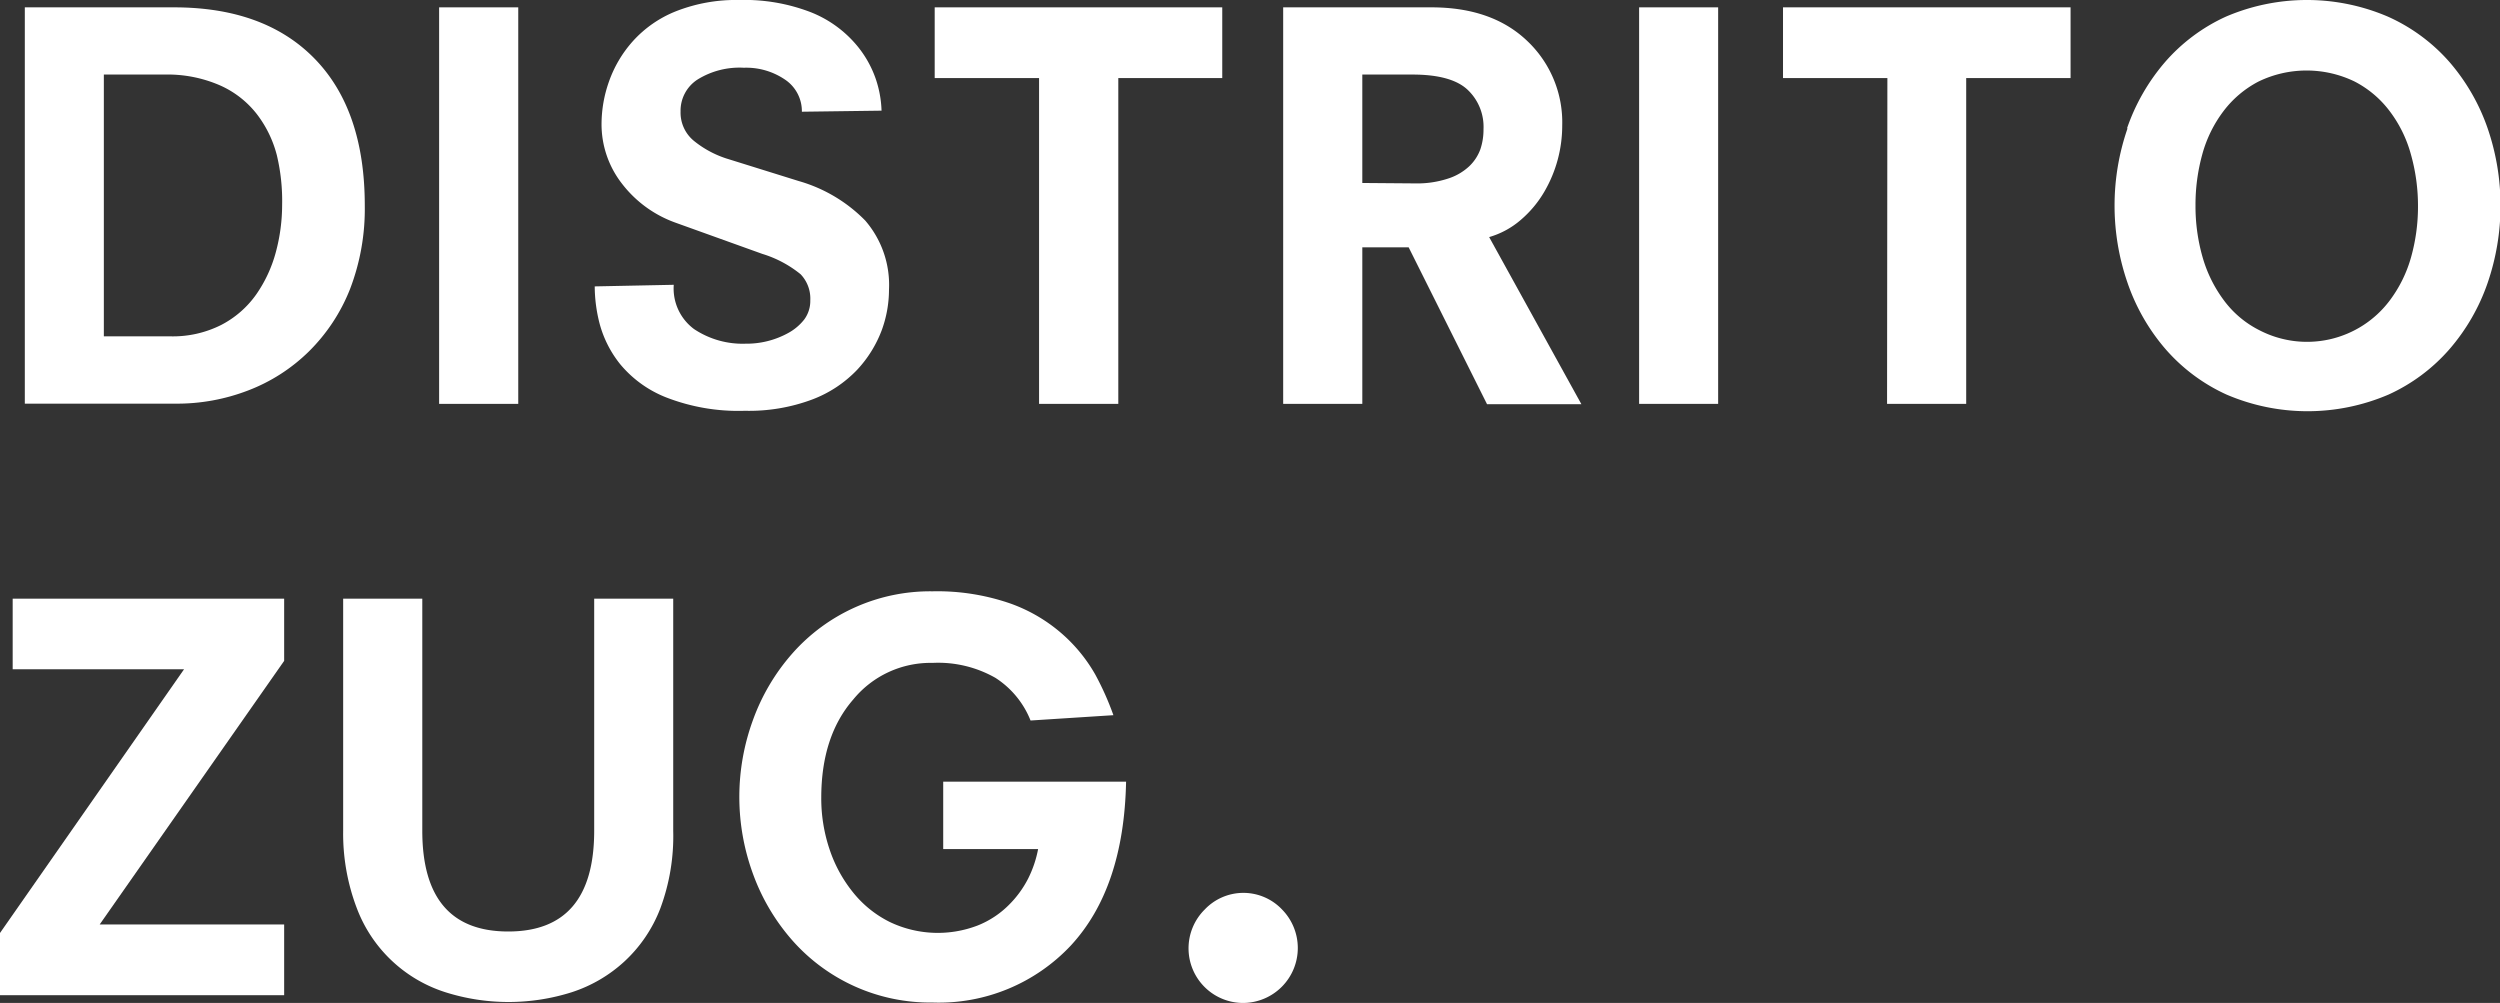
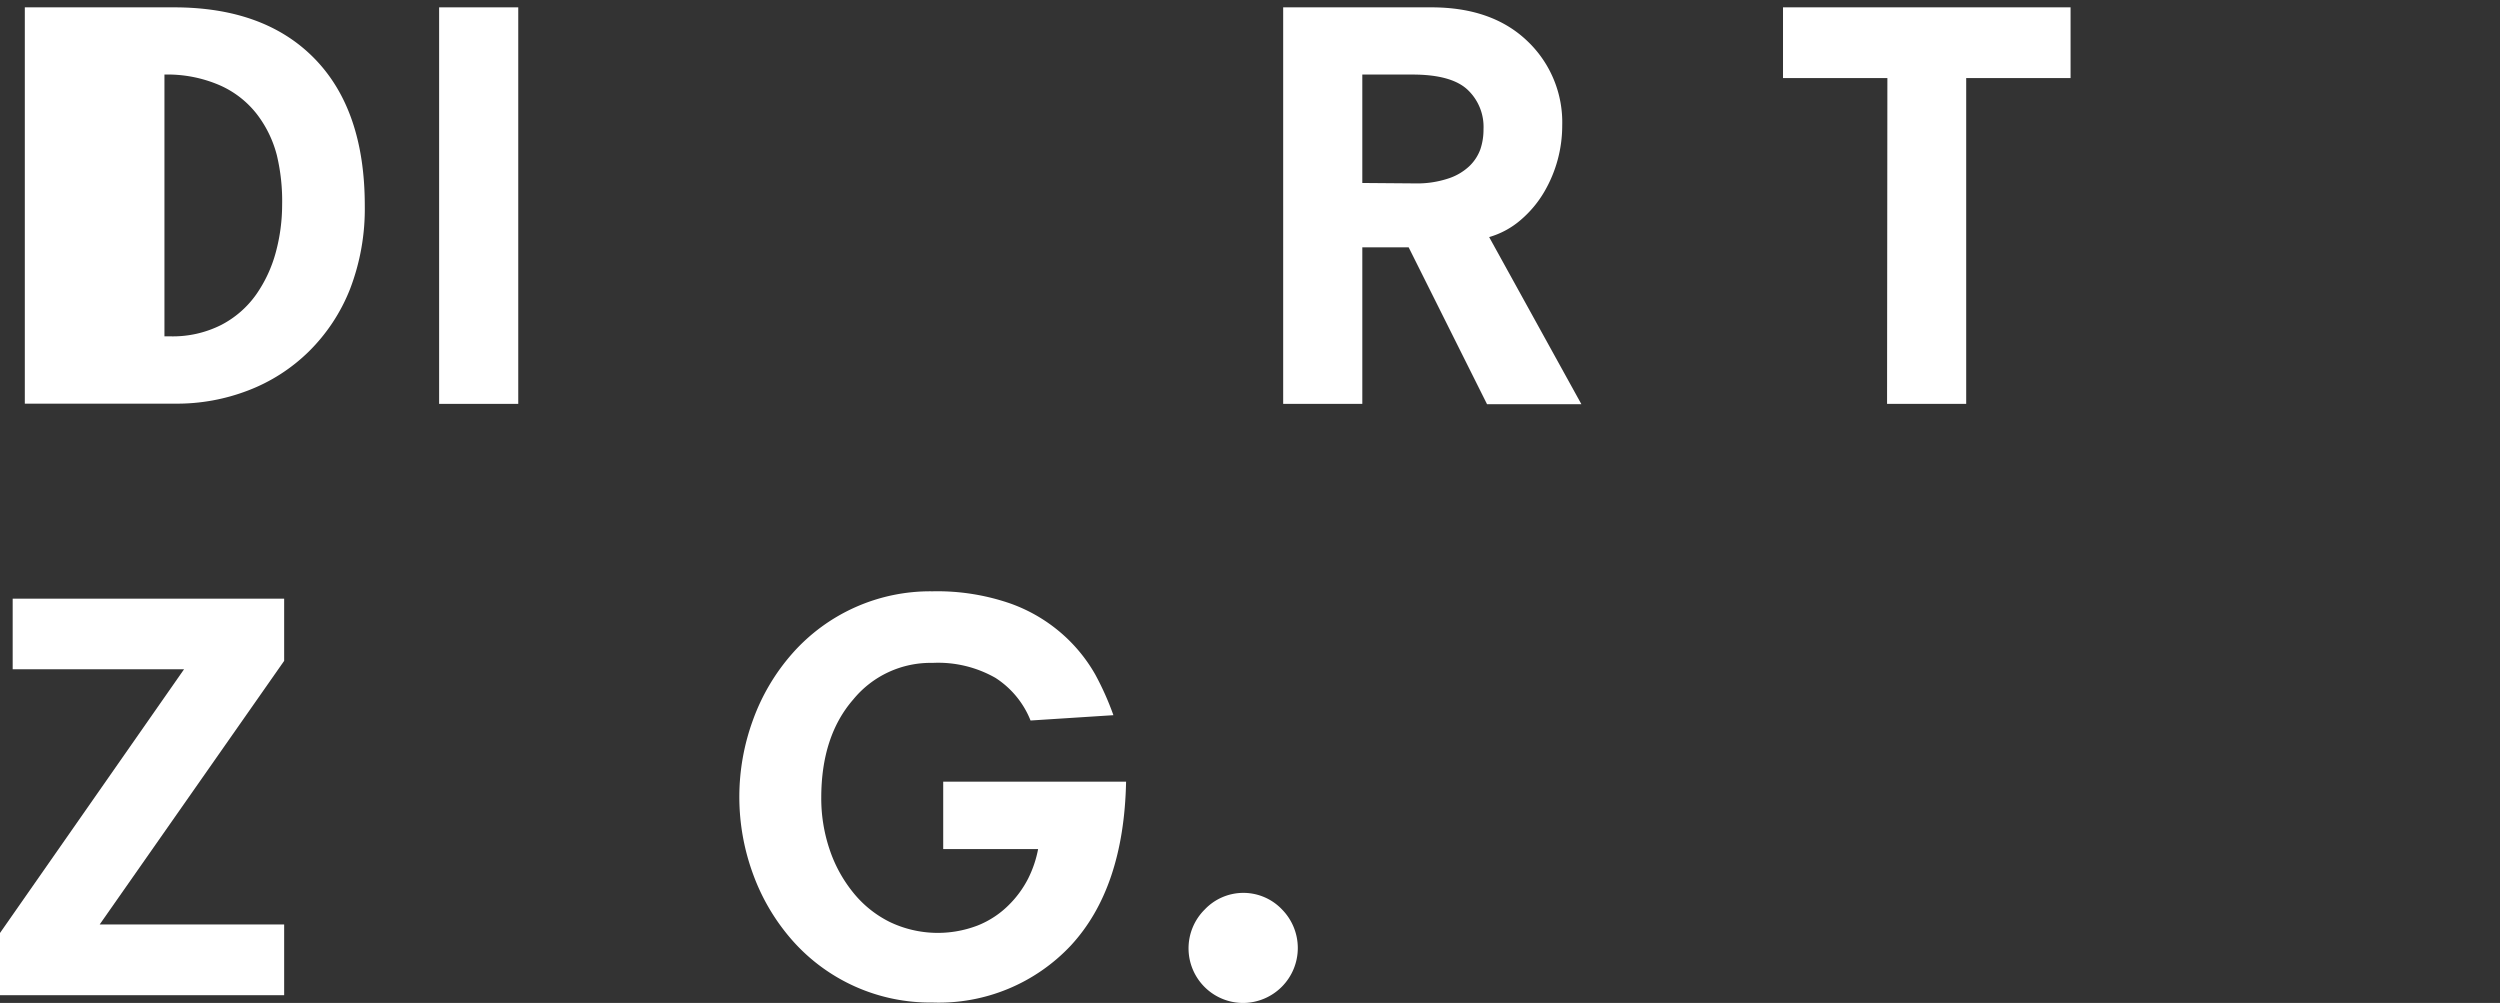
<svg xmlns="http://www.w3.org/2000/svg" viewBox="0 0 234.73 94.17">
  <rect x="0" y="0" width="234.73" height="94.17" fill="#333333" stroke="none" />
  <defs>
    <style>.cls-1{fill:#fff;}</style>
  </defs>
  <g id="Capa_2" data-name="Capa 2">
    <g id="Layer_1" data-name="Layer 1">
-       <path class="cls-1" d="M2.33.69h14q8.52,0,13.22,4.83t4.7,13.79a21,21,0,0,1-1.38,7.82A17,17,0,0,1,29,33a16.54,16.54,0,0,1-5.7,3.66,18.58,18.58,0,0,1-6.78,1.24H2.33ZM16,31.58a10.08,10.08,0,0,0,4.75-1.06,9.19,9.19,0,0,0,3.29-2.85,12.63,12.63,0,0,0,1.86-4,17.1,17.1,0,0,0,.59-4.45A18.42,18.42,0,0,0,26,14.6a10.7,10.7,0,0,0-1.88-3.88A9,9,0,0,0,20.62,8a12.34,12.34,0,0,0-5.18-1H9.75V31.58Z" />
+       <path class="cls-1" d="M2.33.69h14q8.52,0,13.22,4.83t4.7,13.79a21,21,0,0,1-1.38,7.82A17,17,0,0,1,29,33a16.54,16.54,0,0,1-5.7,3.66,18.58,18.58,0,0,1-6.78,1.24H2.33ZM16,31.58a10.08,10.08,0,0,0,4.75-1.06,9.19,9.19,0,0,0,3.29-2.85,12.63,12.63,0,0,0,1.86-4,17.1,17.1,0,0,0,.59-4.45A18.42,18.42,0,0,0,26,14.6a10.7,10.7,0,0,0-1.88-3.88A9,9,0,0,0,20.62,8a12.34,12.34,0,0,0-5.18-1V31.58Z" />
      <path class="cls-1" d="M41.23.69h7.43V37.92H41.23Z" />
-       <path class="cls-1" d="M75.29,10.49a3.57,3.57,0,0,0-1.56-3,6.47,6.47,0,0,0-3.89-1.13,7.47,7.47,0,0,0-4.35,1.11,3.48,3.48,0,0,0-1.59,3,3.43,3.43,0,0,0,1.27,2.77,9.49,9.49,0,0,0,3,1.63L75,17a14.2,14.2,0,0,1,6.24,3.71,9.25,9.25,0,0,1,2.23,6.49A11.13,11.13,0,0,1,82.79,31a11.26,11.26,0,0,1-2.3,3.71,11.38,11.38,0,0,1-4.23,2.8,16.93,16.93,0,0,1-6.32,1.06,18.68,18.68,0,0,1-7.4-1.26,10.69,10.69,0,0,1-4.33-3.14,10.36,10.36,0,0,1-1.9-3.74,14.14,14.14,0,0,1-.47-3.54l7.42-.15a4.74,4.74,0,0,0,1.91,4.16A8.21,8.21,0,0,0,70,32.27a8.1,8.1,0,0,0,4-1A4.88,4.88,0,0,0,75.51,30a2.93,2.93,0,0,0,.57-1.8,3.3,3.3,0,0,0-.91-2.45,10.59,10.59,0,0,0-3.59-1.91l-8.12-2.92a11,11,0,0,1-5.05-3.66,9.07,9.07,0,0,1-1.93-5.65,12,12,0,0,1,.69-3.93A11.31,11.31,0,0,1,59.4,3.89a10.83,10.83,0,0,1,4.06-2.83A15.37,15.37,0,0,1,69.4,0a17.31,17.31,0,0,1,6.71,1.14A10.81,10.81,0,0,1,80.22,4a10,10,0,0,1,2,3.39,10.2,10.2,0,0,1,.55,3Z" />
-       <path class="cls-1" d="M97.56,7.33h-9.8V.69h27V7.33H105V37.92H97.56Z" />
      <path class="cls-1" d="M132.26,23.22h-4.35v14.7h-7.43V.69h13.91q5.7,0,9,3.15a10.51,10.51,0,0,1,3.29,7.94A12.31,12.31,0,0,1,145,18a10.32,10.32,0,0,1-2.18,2.62,7.87,7.87,0,0,1-3,1.64l8.66,15.69h-8.86Zm.6-6a9.25,9.25,0,0,0,3.09-.45,5.24,5.24,0,0,0,2-1.16A4.15,4.15,0,0,0,139,14a5.83,5.83,0,0,0,.29-1.88,4.78,4.78,0,0,0-1.46-3.66Q136.32,7,132.61,7h-4.7V17.18Z" />
-       <path class="cls-1" d="M153.9.69h7.42V37.92H153.9Z" />
      <path class="cls-1" d="M177.21,7.33h-9.8V.69h27V7.33h-9.8V37.92h-7.43Z" />
-       <path class="cls-1" d="M199.71,12.05a19,19,0,0,1,3.56-6.21A16.79,16.79,0,0,1,209,1.56a19.29,19.29,0,0,1,15.2,0A16.79,16.79,0,0,1,230,5.84a19,19,0,0,1,3.57,6.21,22.36,22.36,0,0,1,0,14.51A18.9,18.9,0,0,1,230,32.77a16.79,16.79,0,0,1-5.74,4.28,19.29,19.29,0,0,1-15.2,0,16.79,16.79,0,0,1-5.74-4.28,18.88,18.88,0,0,1-3.56-6.21,22.18,22.18,0,0,1,0-14.51Zm26.65,2.43a11.92,11.92,0,0,0-2-4.06,9.68,9.68,0,0,0-3.29-2.77,10.35,10.35,0,0,0-9,0,9.77,9.77,0,0,0-3.29,2.77,11.92,11.92,0,0,0-2,4.06,17.77,17.77,0,0,0-.64,4.83,17.37,17.37,0,0,0,.66,4.82,12.51,12.51,0,0,0,2,4.06A9.37,9.37,0,0,0,212.13,31a9.71,9.71,0,0,0,12.25-2.79,12.29,12.29,0,0,0,2-4.06,17.55,17.55,0,0,0,.65-4.8A17.77,17.77,0,0,0,226.36,14.48Z" />
      <path class="cls-1" d="M0,87.6,17.28,62.84H1.19V56.21H26.68v5.84L9.36,86.8H26.68v6.64H0Z" />
-       <path class="cls-1" d="M55.79,56.21h7.42V78A19.47,19.47,0,0,1,62,85.29a13.22,13.22,0,0,1-3.39,5,13.4,13.4,0,0,1-4.92,2.87,19.64,19.64,0,0,1-11.88,0,13.14,13.14,0,0,1-8.32-7.92A19.67,19.67,0,0,1,32.22,78V56.21h7.43V78q0,9.46,8.07,9.46T55.79,78Z" />
      <path class="cls-1" d="M88.56,73.39h17.17q-.2,10-5.19,15.39a17,17,0,0,1-13,5.35,17.26,17.26,0,0,1-13.15-5.84,19.46,19.46,0,0,1-3.68-6.21,21,21,0,0,1,0-14.51,19.36,19.36,0,0,1,3.68-6.21,17.26,17.26,0,0,1,13.15-5.84,20.92,20.92,0,0,1,7.37,1.16,15,15,0,0,1,5,3,14.82,14.82,0,0,1,2.92,3.64,26.78,26.78,0,0,1,1.71,3.83l-7.78.5a8.48,8.48,0,0,0-3.29-4,10.86,10.86,0,0,0-5.91-1.41,9.38,9.38,0,0,0-7.45,3.44q-3,3.45-3,9.23a15,15,0,0,0,.77,4.81,12.91,12.91,0,0,0,2.2,4.05,10.23,10.23,0,0,0,3.47,2.8,10.44,10.44,0,0,0,8.26.32A8.65,8.65,0,0,0,94.69,85a9.67,9.67,0,0,0,1.84-2.5,10.5,10.5,0,0,0,.94-2.78H88.56Z" />
      <path class="cls-1" d="M113.12,85.39a5,5,0,0,1,7.25,0,5.16,5.16,0,0,1-3.62,8.78,5.13,5.13,0,0,1-3.63-8.78Z" />
    </g>
  </g>
</svg>